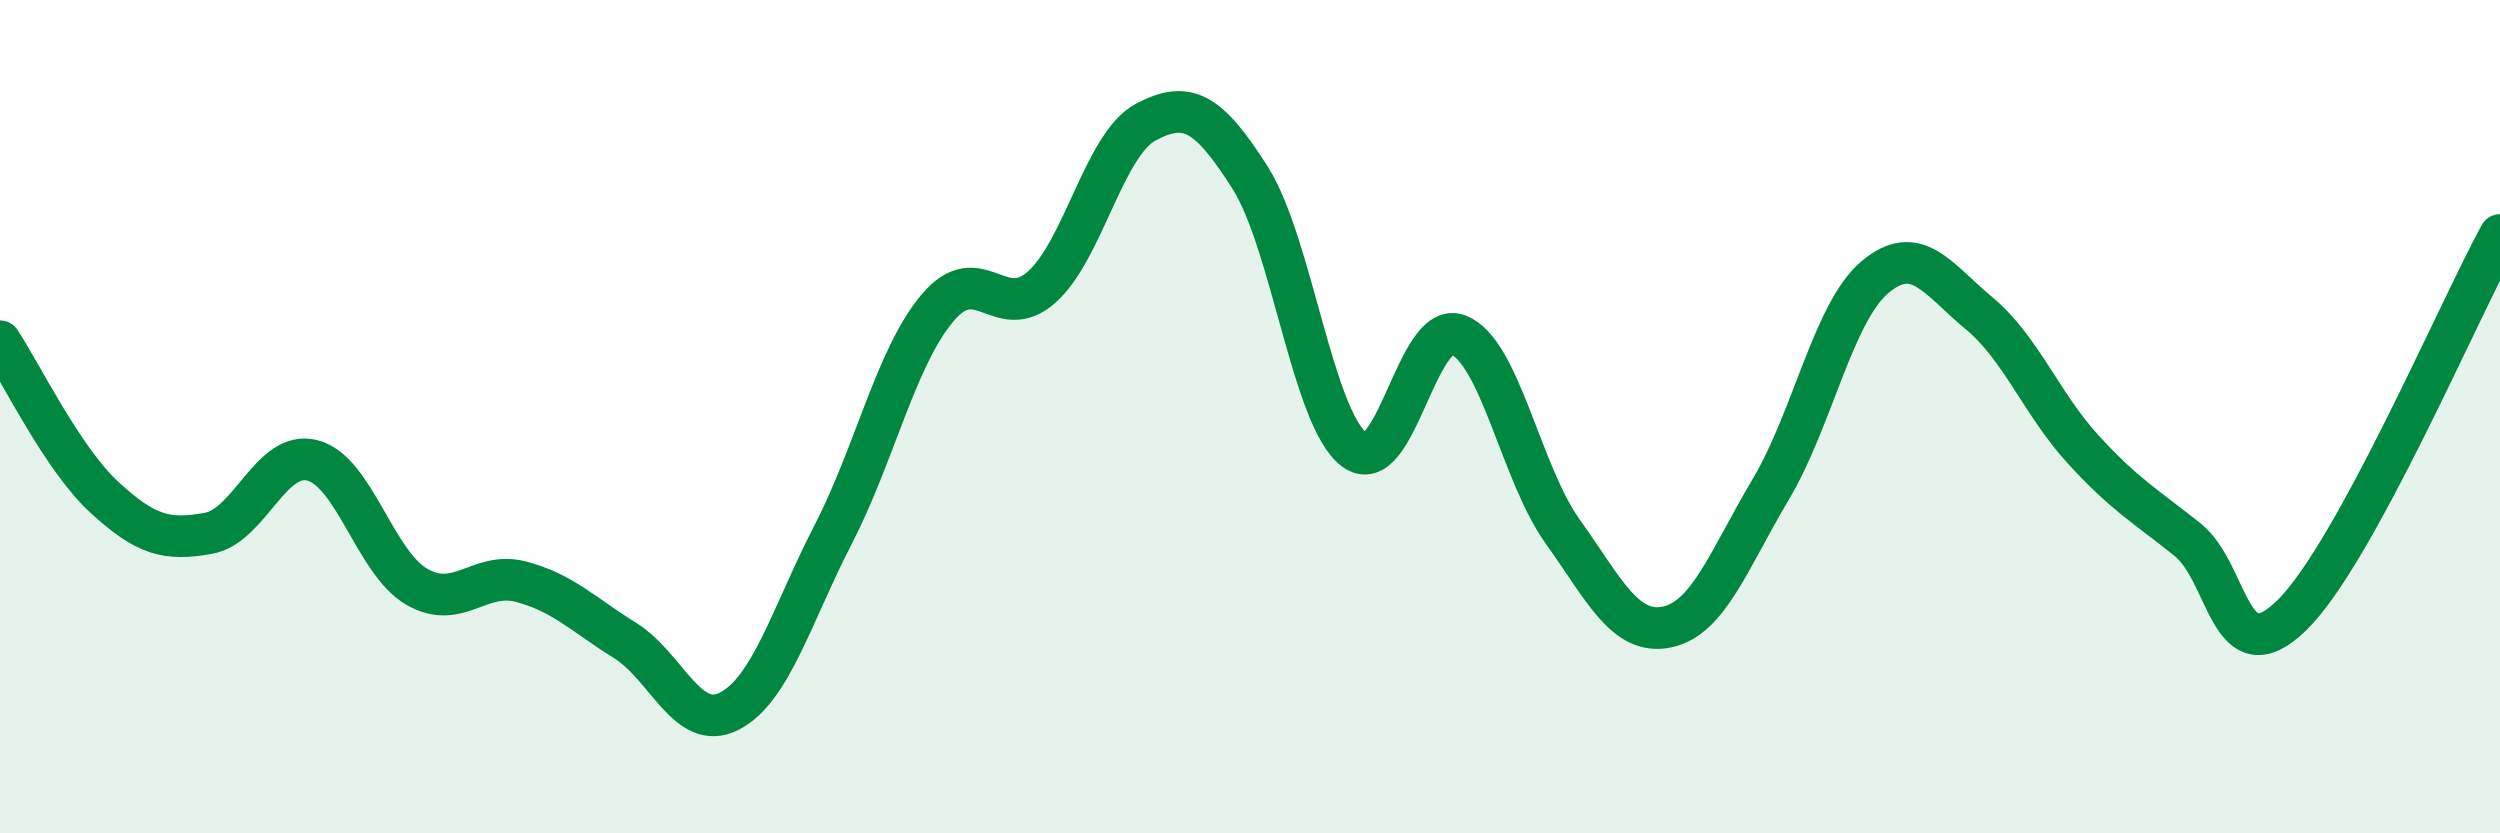
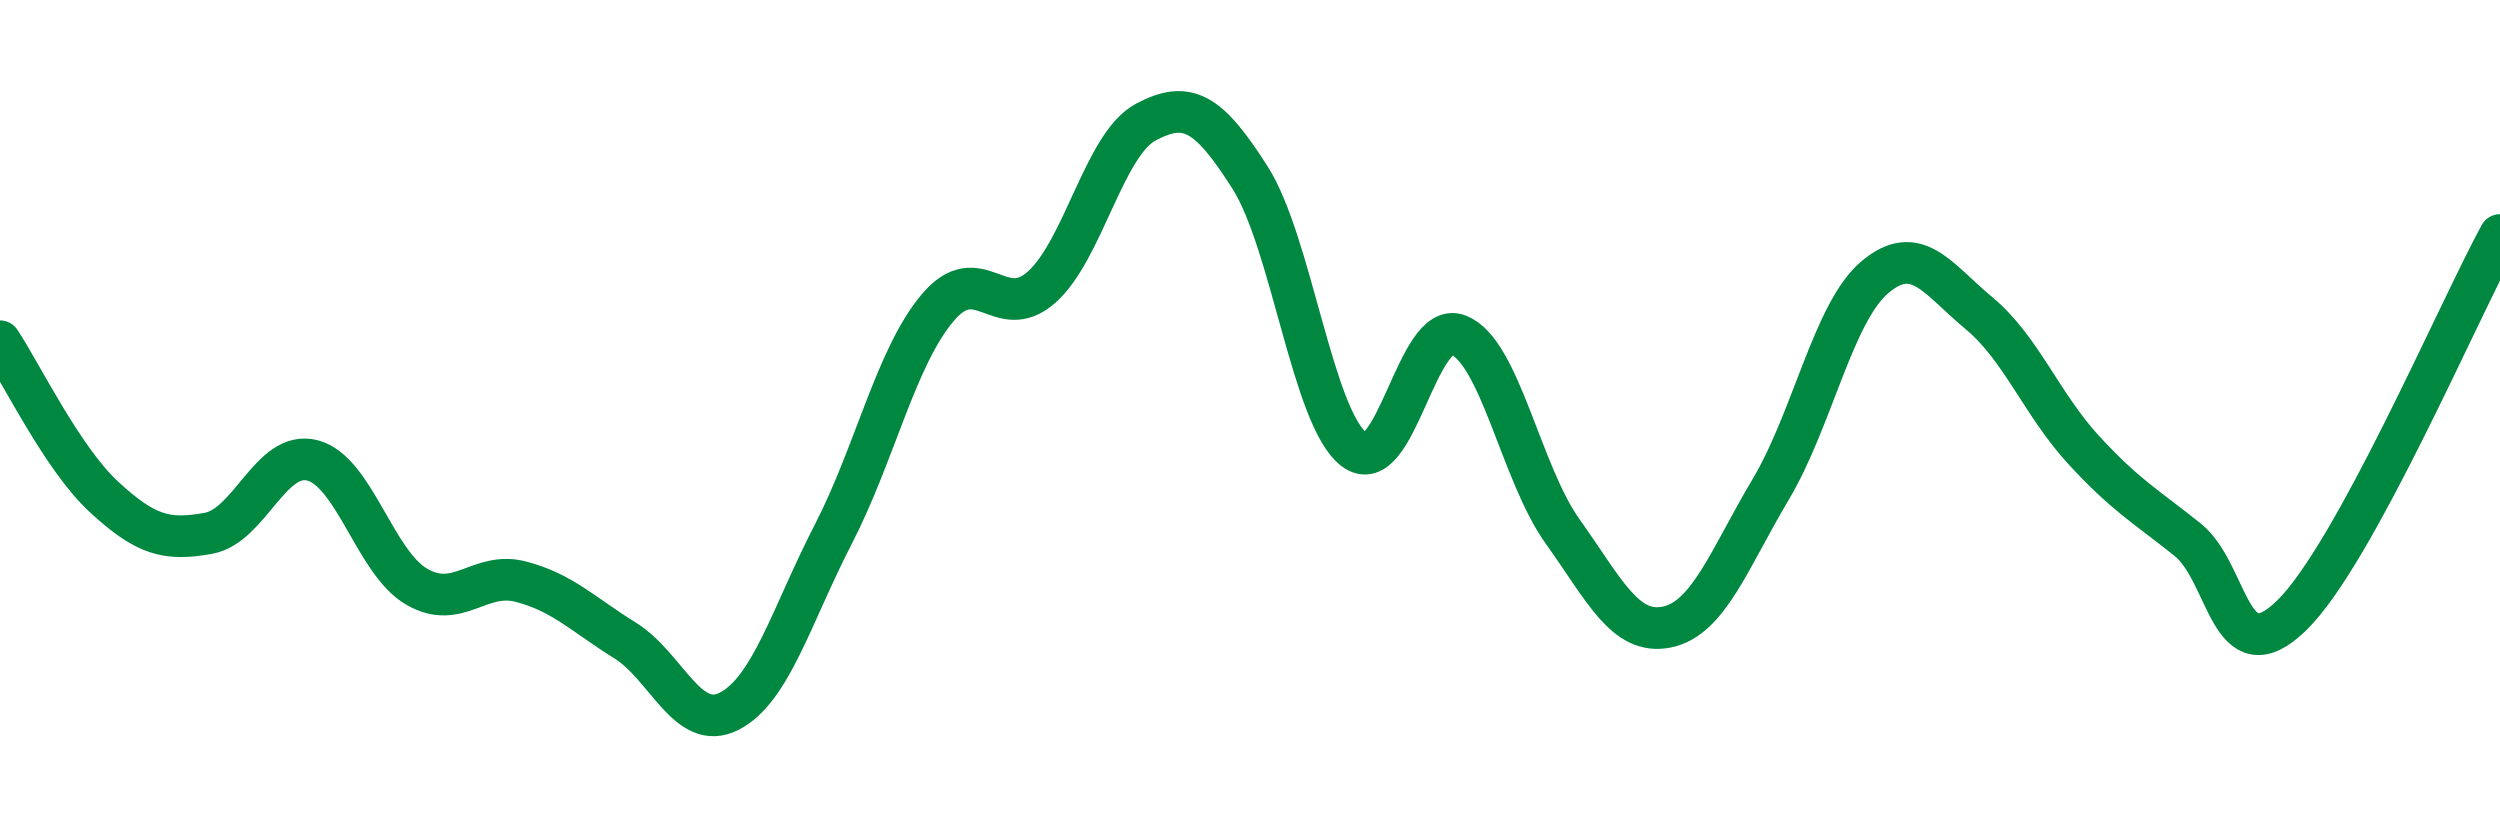
<svg xmlns="http://www.w3.org/2000/svg" width="60" height="20" viewBox="0 0 60 20">
-   <path d="M 0,8.19 C 0.5,8.94 1.5,11.01 2.5,11.93 C 3.5,12.85 4,12.98 5,12.8 C 6,12.62 6.5,10.79 7.5,11.05 C 8.5,11.31 9,13.5 10,14.08 C 11,14.66 11.5,13.7 12.5,13.96 C 13.5,14.22 14,14.75 15,15.37 C 16,15.99 16.5,17.58 17.5,17.07 C 18.5,16.56 19,14.76 20,12.82 C 21,10.88 21.5,8.58 22.5,7.39 C 23.5,6.2 24,7.78 25,6.89 C 26,6 26.5,3.46 27.5,2.93 C 28.5,2.4 29,2.69 30,4.26 C 31,5.83 31.5,10.03 32.5,10.79 C 33.5,11.55 34,7.65 35,8.04 C 36,8.43 36.5,11.35 37.5,12.75 C 38.5,14.15 39,15.25 40,15.05 C 41,14.85 41.5,13.42 42.5,11.74 C 43.5,10.06 44,7.49 45,6.65 C 46,5.81 46.5,6.69 47.5,7.52 C 48.5,8.35 49,9.7 50,10.79 C 51,11.88 51.5,12.15 52.5,12.95 C 53.5,13.75 53.5,16.23 55,14.77 C 56.5,13.31 59,7.47 60,5.64L60 20L0 20Z" fill="#008740" opacity="0.1" stroke-linecap="round" stroke-linejoin="round" />
  <path d="M 0,8.19 C 0.5,8.94 1.5,11.01 2.5,11.93 C 3.5,12.85 4,12.98 5,12.8 C 6,12.62 6.5,10.79 7.5,11.05 C 8.5,11.31 9,13.5 10,14.08 C 11,14.66 11.5,13.7 12.5,13.96 C 13.5,14.22 14,14.75 15,15.37 C 16,15.99 16.5,17.58 17.5,17.07 C 18.5,16.56 19,14.76 20,12.82 C 21,10.88 21.5,8.58 22.5,7.39 C 23.5,6.2 24,7.78 25,6.89 C 26,6 26.5,3.46 27.5,2.93 C 28.5,2.4 29,2.69 30,4.26 C 31,5.83 31.5,10.03 32.5,10.79 C 33.5,11.55 34,7.65 35,8.04 C 36,8.43 36.5,11.35 37.5,12.75 C 38.5,14.15 39,15.25 40,15.05 C 41,14.85 41.5,13.42 42.5,11.74 C 43.5,10.06 44,7.49 45,6.65 C 46,5.81 46.5,6.69 47.5,7.52 C 48.5,8.35 49,9.7 50,10.79 C 51,11.88 51.5,12.15 52.5,12.95 C 53.5,13.75 53.5,16.23 55,14.77 C 56.5,13.31 59,7.47 60,5.64" stroke="#008740" stroke-width="1" fill="none" stroke-linecap="round" stroke-linejoin="round" />
</svg>